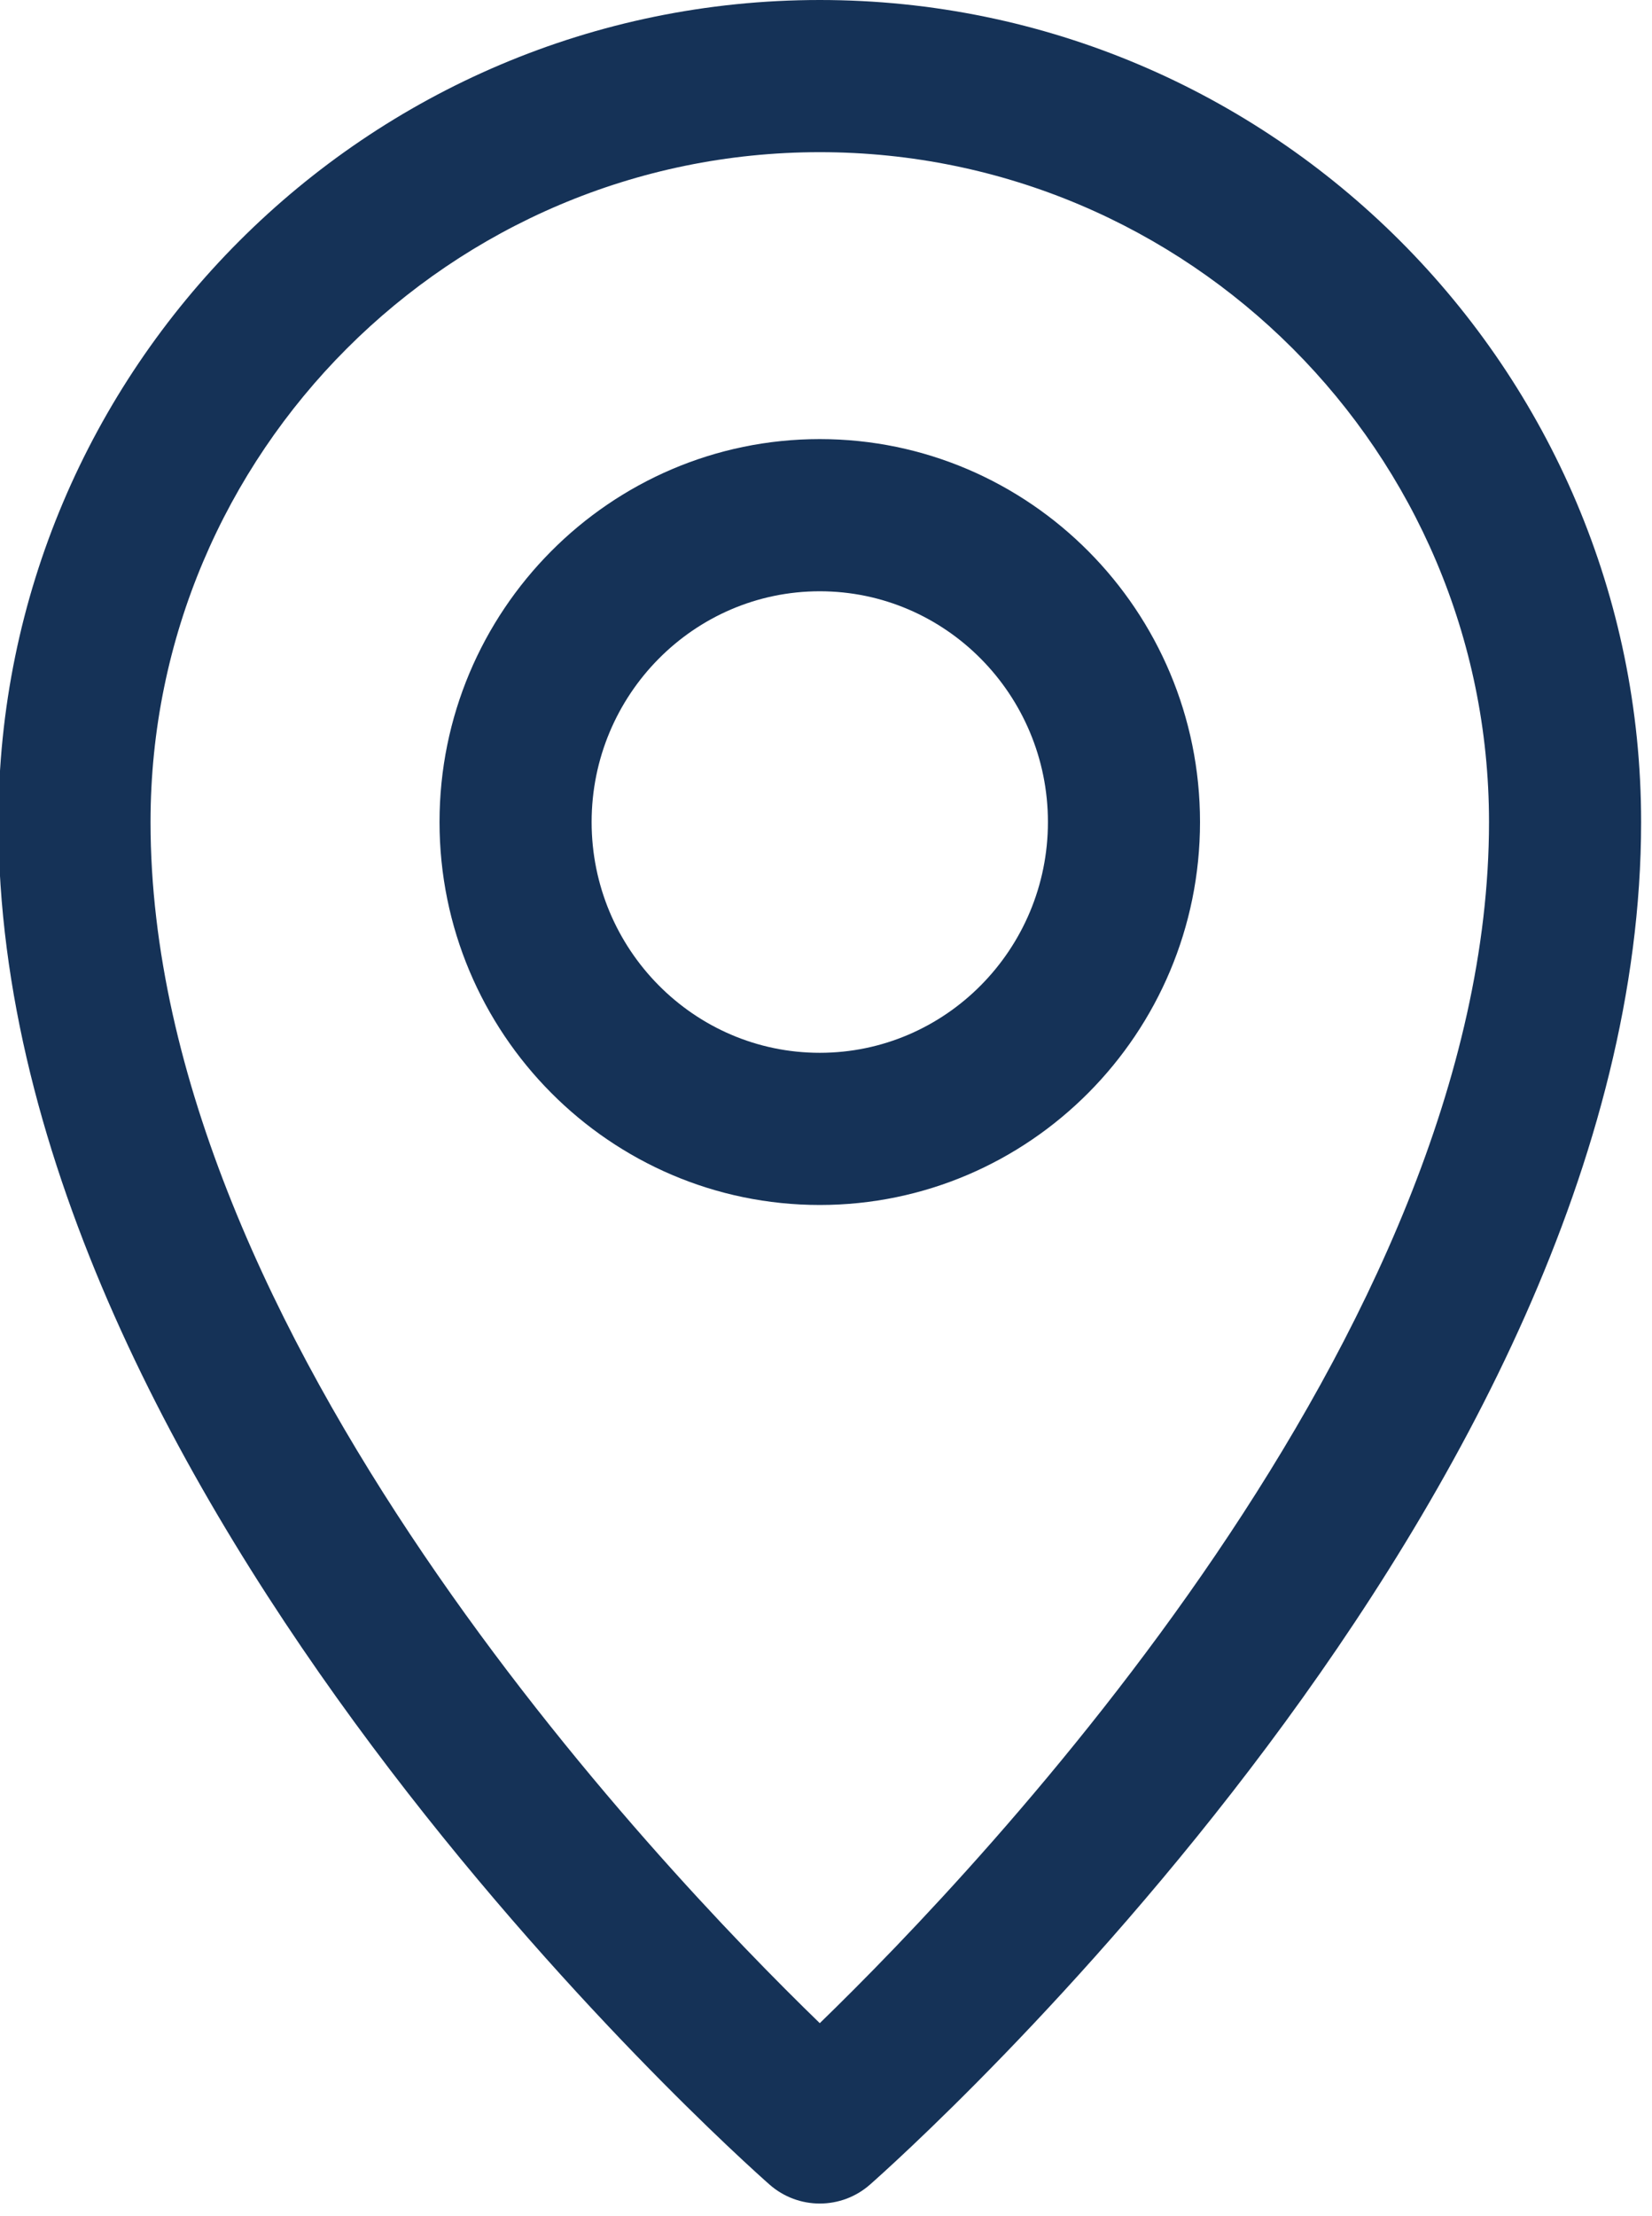
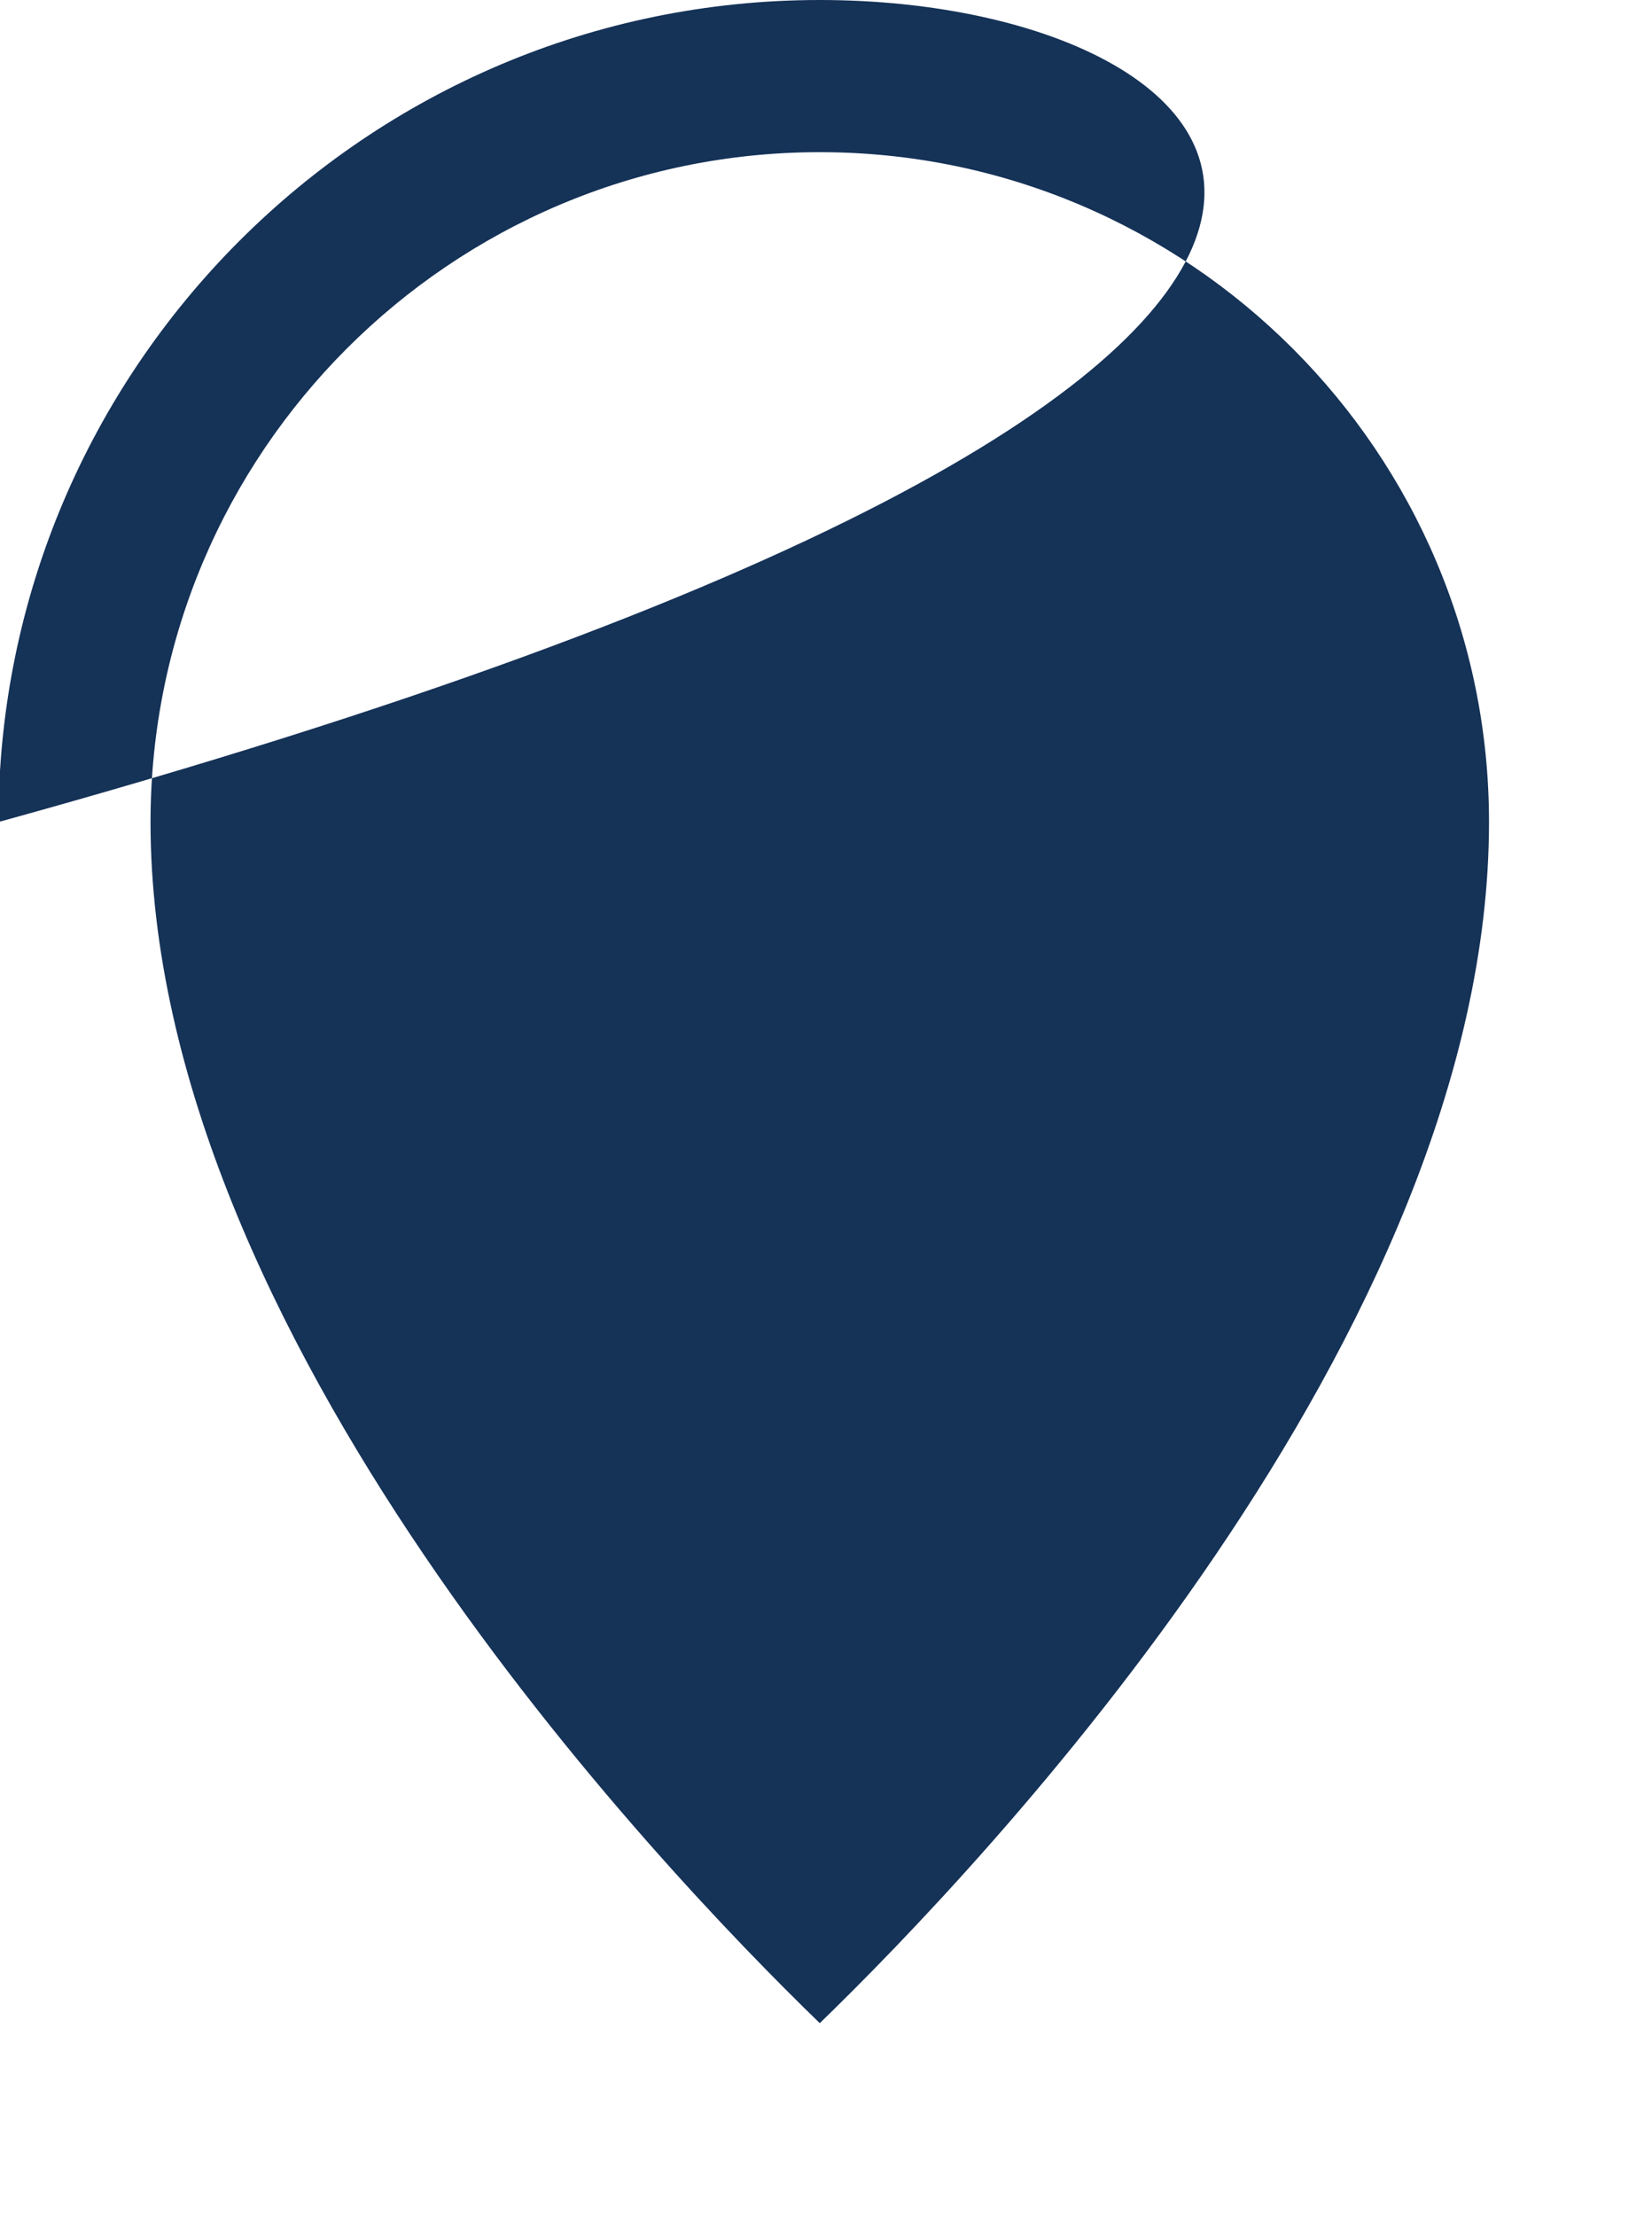
<svg xmlns="http://www.w3.org/2000/svg" xmlns:ns1="http://www.inkscape.org/namespaces/inkscape" xmlns:ns2="http://sodipodi.sourceforge.net/DTD/sodipodi-0.dtd" ns1:version="1.0rc1 (09960d6, 2020-04-09)" ns2:docname="location.svg" xml:space="preserve" viewBox="0 0 5.569 7.467" id="Capa_1" version="1.1" width="15" height="20.112" fill="#153257">
  <defs id="defs19" />
  <ns2:namedview ns1:current-layer="Capa_1" ns1:window-maximized="1" ns1:window-y="55" ns1:window-x="0" ns1:cy="-77.018641" ns1:cx="7.5000009" ns1:zoom="0.91875" showgrid="false" id="namedview17" ns1:window-height="939" ns1:window-width="1680" ns1:pageshadow="2" ns1:pageopacity="0" guidetolerance="10" gridtolerance="10" objecttolerance="10" borderopacity="1" bordercolor="#666666" pagecolor="#ffffff" />
  <g transform="matrix(0.025,0,0,0.025,-0.949,0)" id="g14">
-     <path ns1:connector-curvature="0" id="path10" d="M 148.5,0 C 87.43,0 37.747,49.703 37.747,110.797 c 0,91.026 99.729,179.905 103.976,183.645 1.936,1.705 4.356,2.559 6.777,2.559 2.421,0 4.841,-0.853 6.778,-2.559 4.245,-3.739 103.975,-92.618 103.975,-183.645 C 259.253,49.703 209.57,0 148.5,0 Z m 0,272.689 C 126.451,251.323 58.257,179.66 58.257,110.797 58.257,61.013 98.74,20.51 148.5,20.51 c 49.76,0 90.243,40.503 90.243,90.287 0,68.862 -68.194,140.525 -90.243,161.892 z" />
-     <path ns1:connector-curvature="0" id="path12" d="m 148.5,59.183 c -28.273,0 -51.274,23.154 -51.274,51.614 0,28.461 23.001,51.614 51.274,51.614 28.273,0 51.274,-23.153 51.274,-51.614 0,-28.46 -23.001,-51.614 -51.274,-51.614 z m 0,82.718 c -16.964,0 -30.765,-13.953 -30.765,-31.104 0,-17.15 13.801,-31.104 30.765,-31.104 16.964,0 30.765,13.953 30.765,31.104 0,17.151 -13.801,31.104 -30.765,31.104 z" />
+     <path ns1:connector-curvature="0" id="path10" d="M 148.5,0 C 87.43,0 37.747,49.703 37.747,110.797 C 259.253,49.703 209.57,0 148.5,0 Z m 0,272.689 C 126.451,251.323 58.257,179.66 58.257,110.797 58.257,61.013 98.74,20.51 148.5,20.51 c 49.76,0 90.243,40.503 90.243,90.287 0,68.862 -68.194,140.525 -90.243,161.892 z" />
  </g>
</svg>